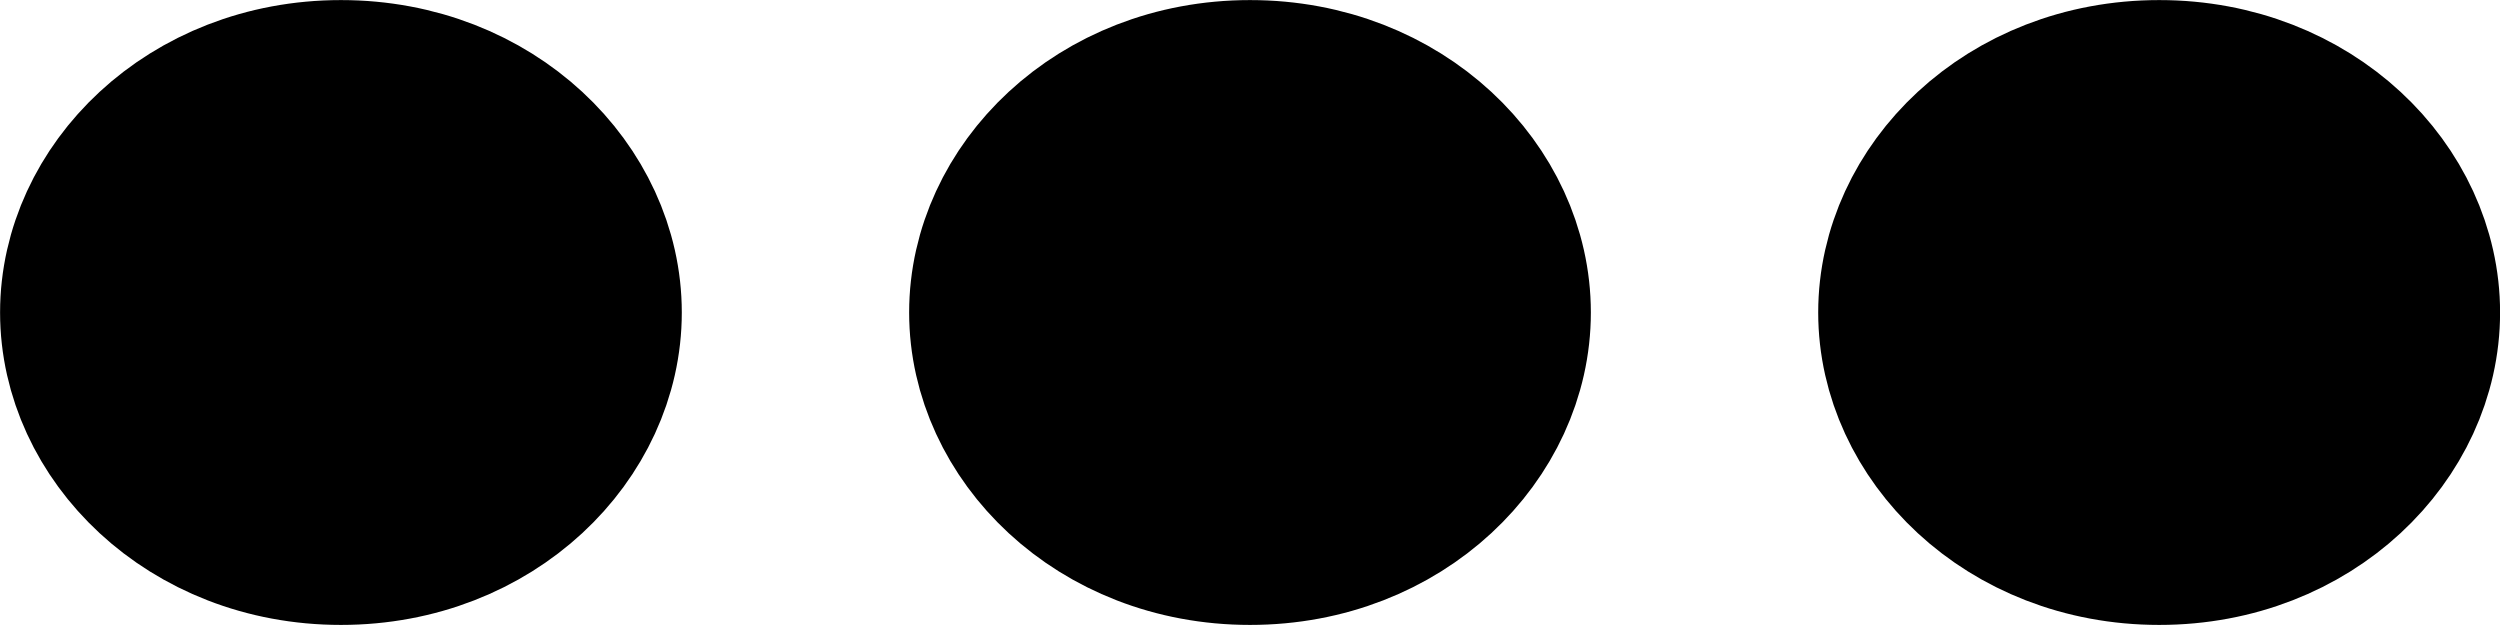
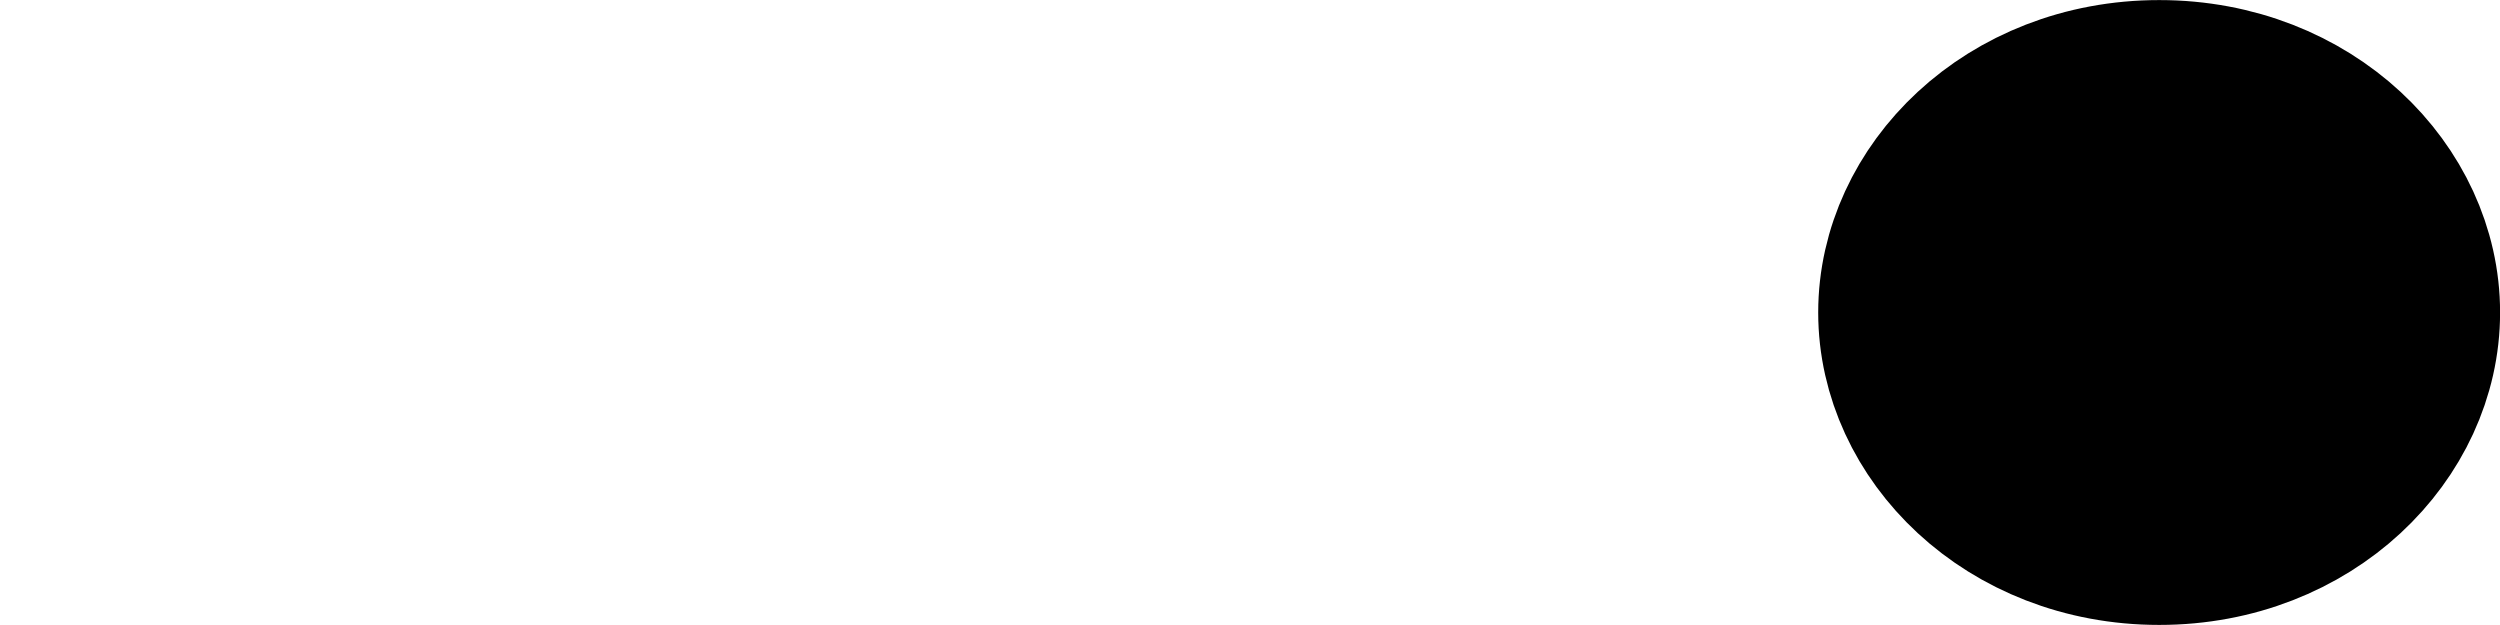
<svg xmlns="http://www.w3.org/2000/svg" width="16" height="4" viewBox="0 0 16 4" fill="none">
-   <path d="M9.659 2C9.659 2.774 8.96 3.477 8 3.477C7.04 3.477 6.341 2.774 6.341 2C6.341 1.226 7.04 0.523 8 0.523C8.96 0.523 9.659 1.226 9.659 2Z" fill="black" stroke="black" stroke-width="1.045" />
  <path d="M15.478 2C15.478 2.774 14.779 3.477 13.819 3.477C12.858 3.477 12.159 2.774 12.159 2C12.159 1.226 12.858 0.523 13.819 0.523C14.779 0.523 15.478 1.226 15.478 2Z" fill="black" stroke="black" stroke-width="1.045" />
-   <path d="M3.841 2C3.841 2.774 3.142 3.477 2.182 3.477C1.222 3.477 0.523 2.774 0.523 2C0.523 1.226 1.222 0.523 2.182 0.523C3.142 0.523 3.841 1.226 3.841 2Z" fill="black" stroke="black" stroke-width="1.045" />
</svg>